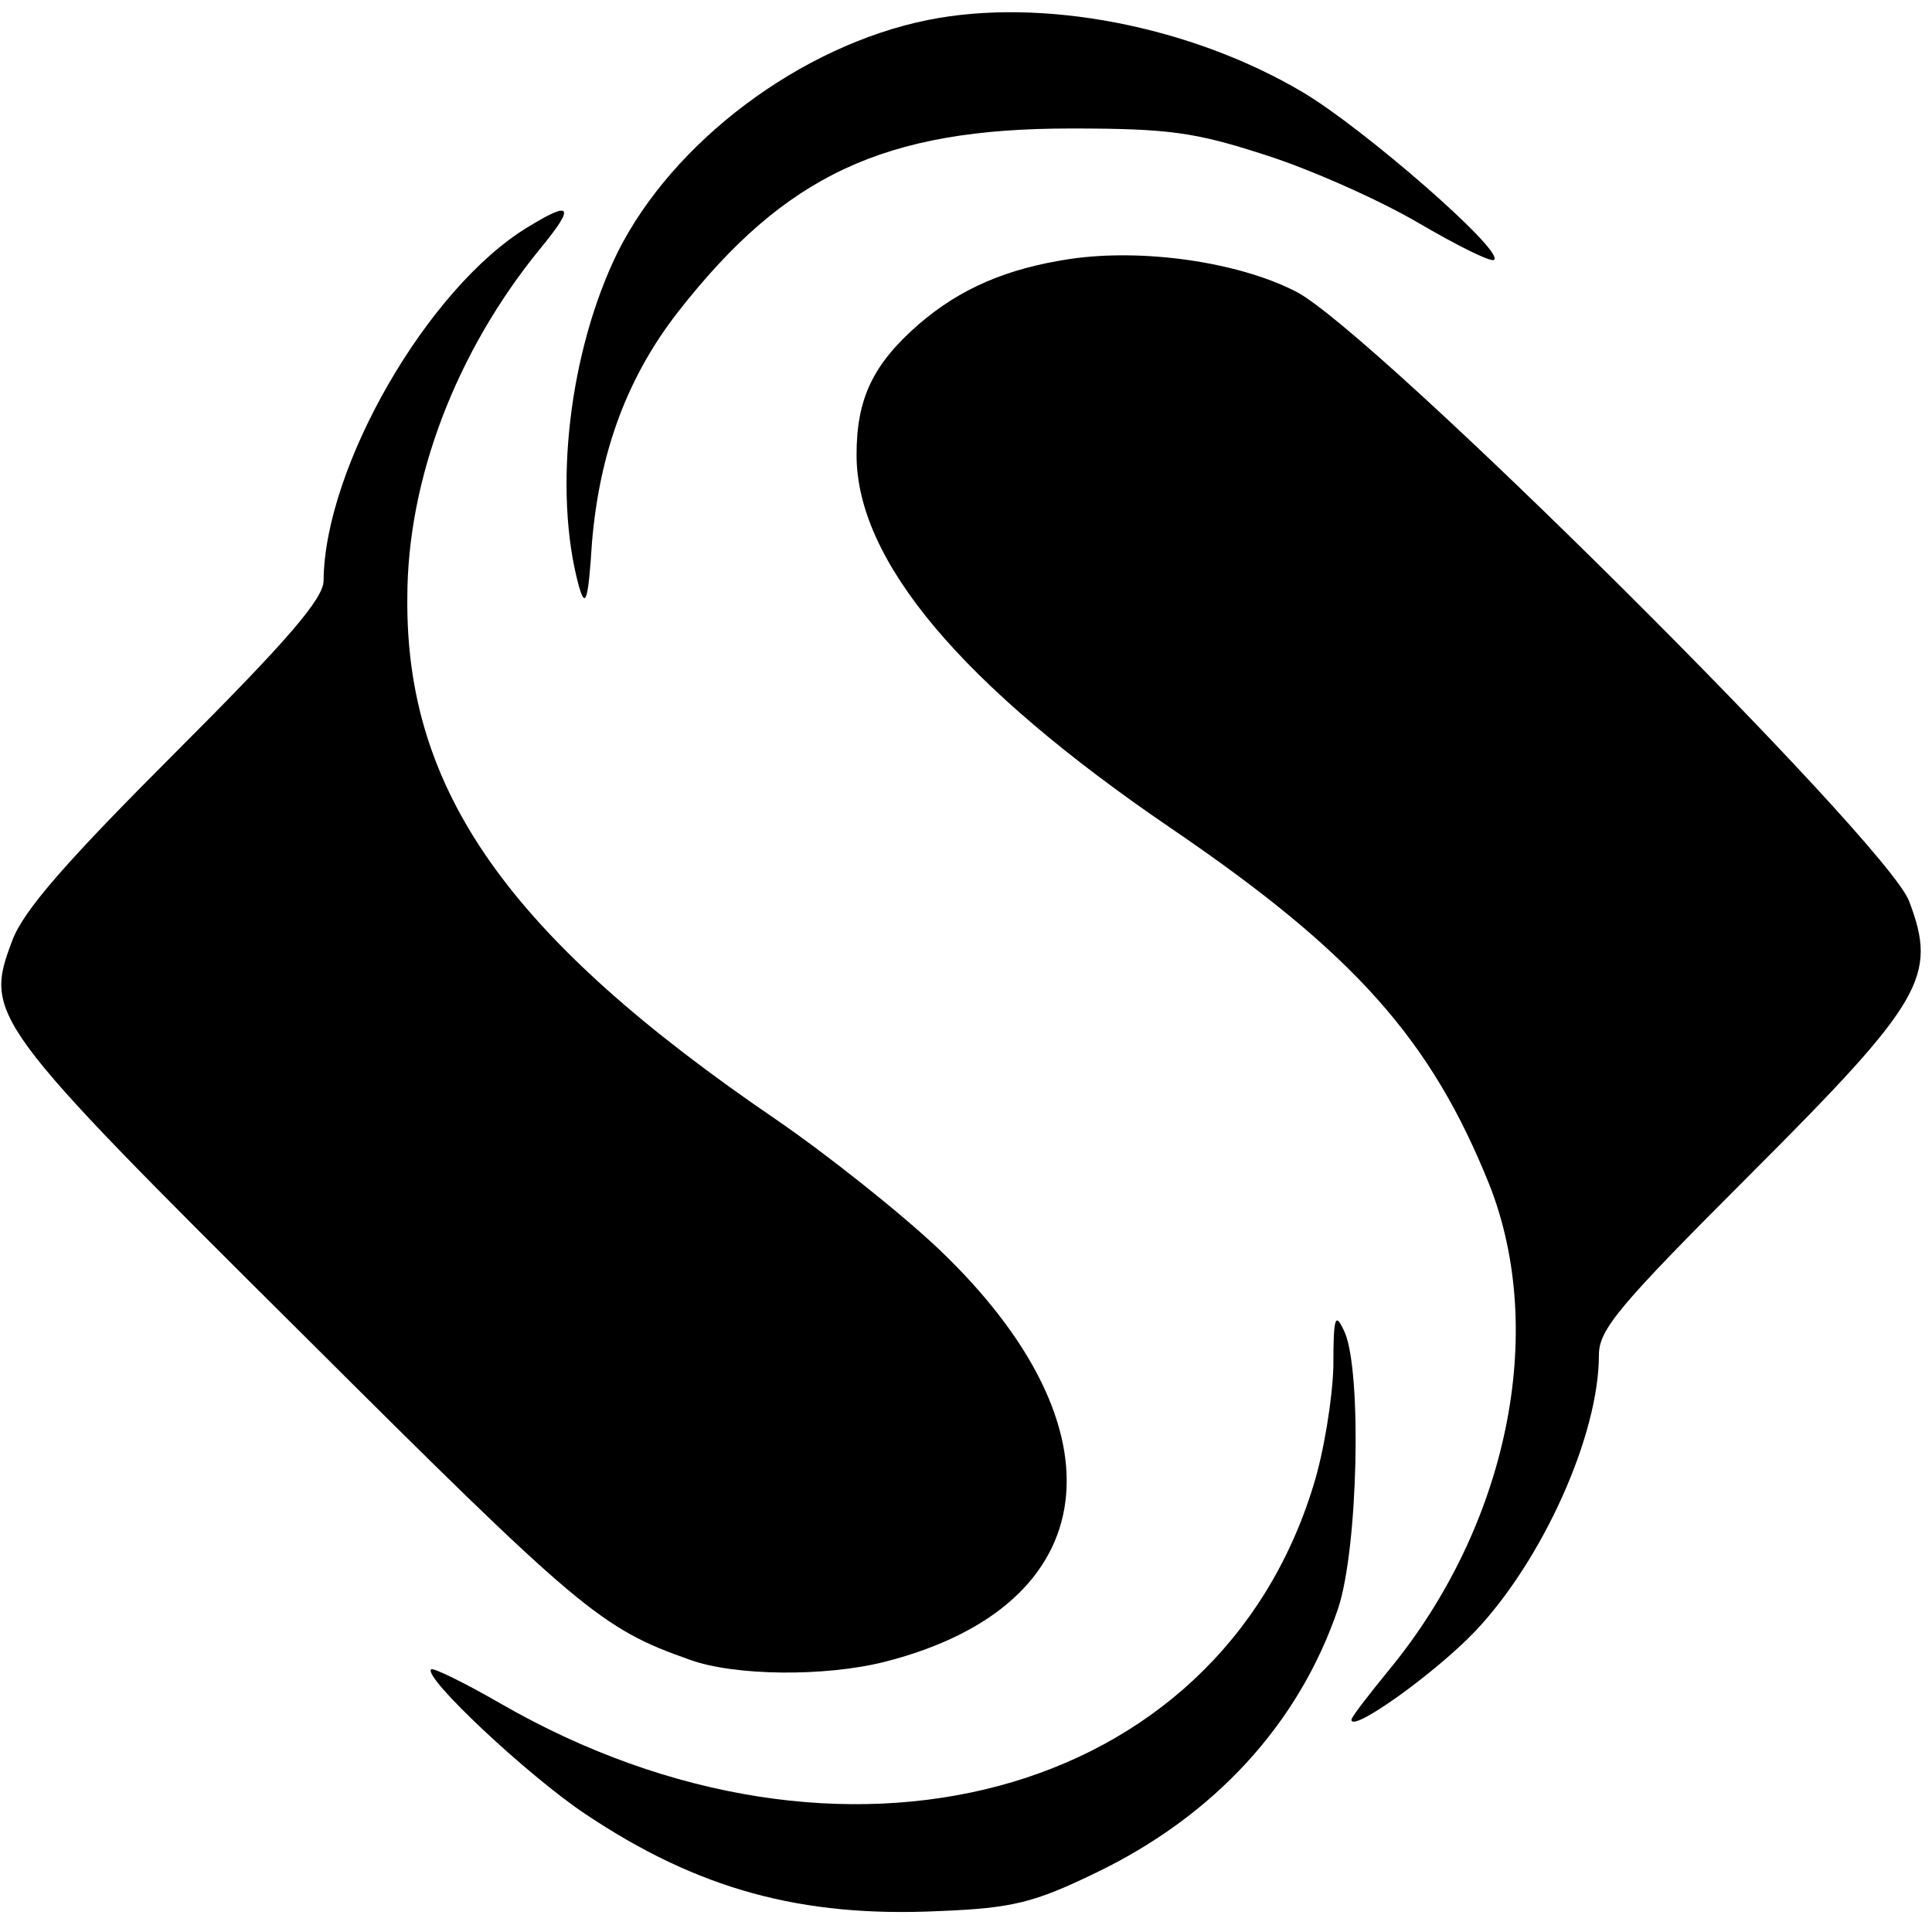
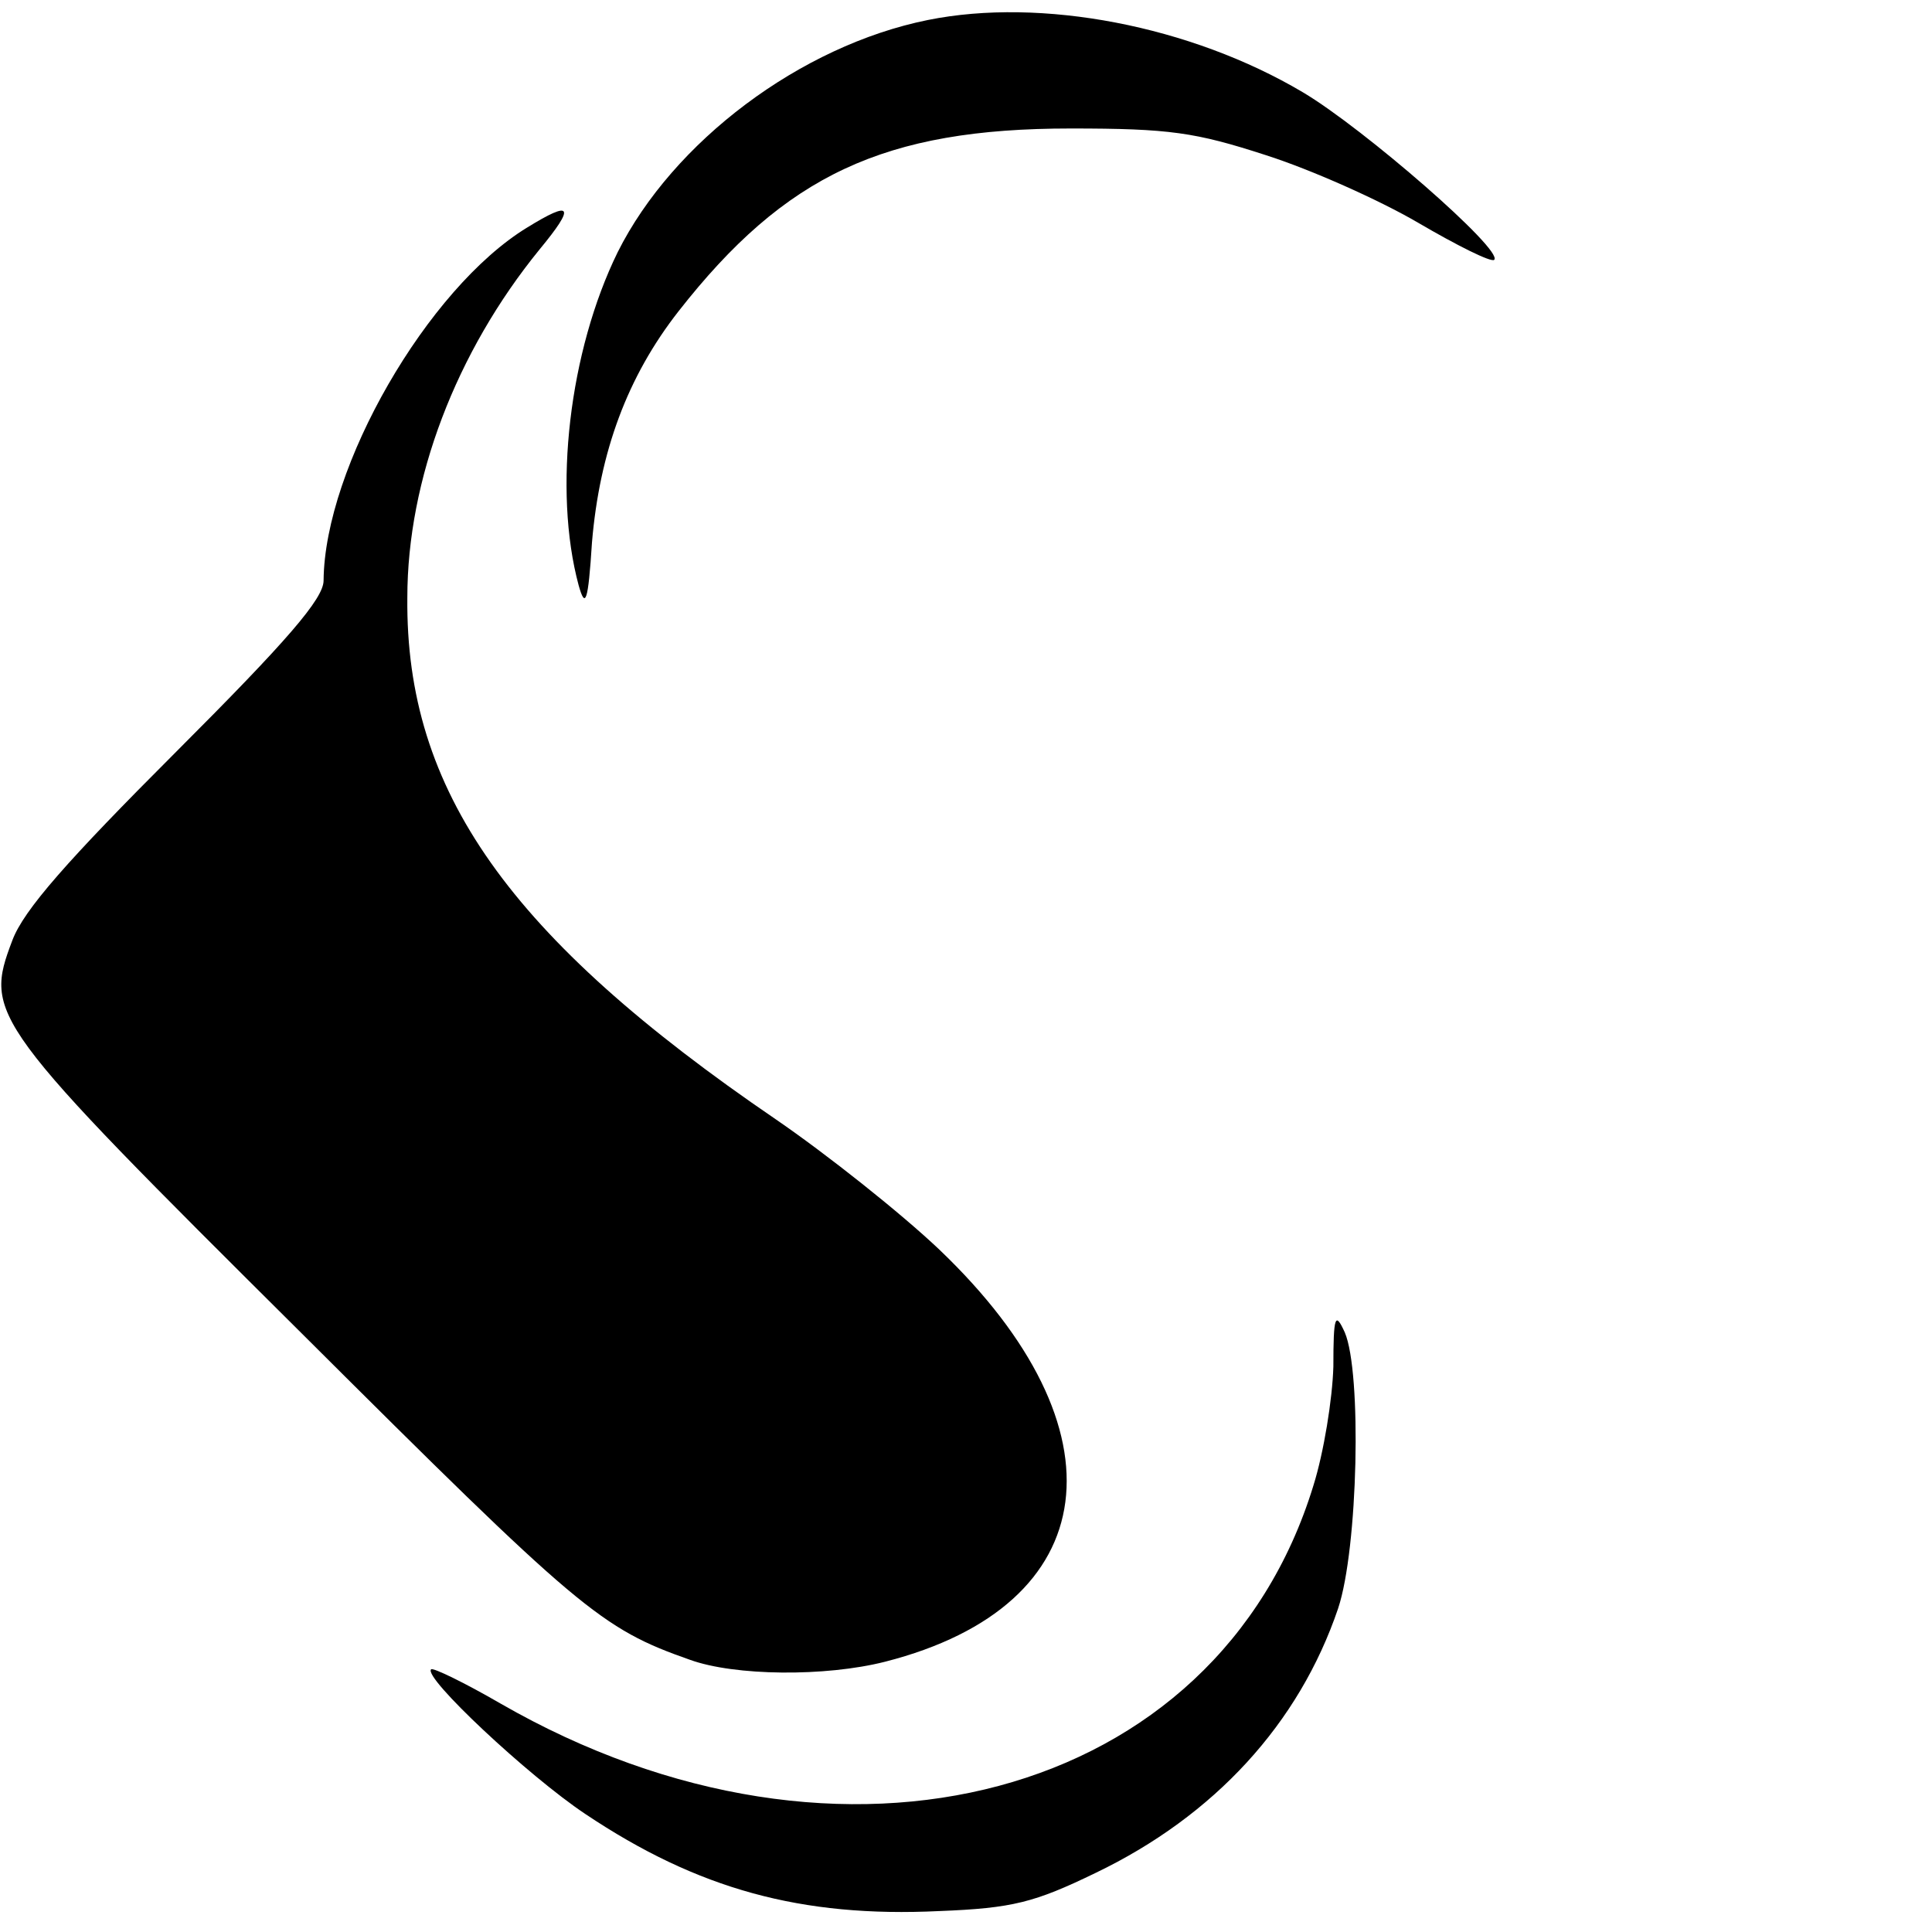
<svg xmlns="http://www.w3.org/2000/svg" version="1.0" width="203pt" height="203pt" viewBox="0 0 203 203" preserveAspectRatio="xMidYMid meet">
  <g transform="translate(0,203) scale(0.1,-0.1)" fill="#000000" stroke="none">
    <path d="M975 2009 c-134 -27 -268 -128 -326 -244 -51 -104 -68 -250 -41 -350 7 -25 10 -18 14 45 8 95 37 174 91 243 112 143 216 192 412 192 104 0 131 -4 205 -28 47 -15 119 -47 160 -71 41 -24 77 -42 80 -39 10 10 -137 138 -201 176 -118 70 -275 100 -394 76z" />
    <path d="M554 1791 c-105 -64 -213 -252 -214 -371 0 -19 -38 -63 -155 -180 -114 -114 -160 -166 -172 -198 -30 -79 -25 -86 304 -413 292 -291 314 -310 408 -343 47 -17 142 -18 205 -2 231 59 255 244 57 433 -40 38 -118 100 -172 137 -280 191 -389 345 -387 548 0 124 51 258 139 366 38 46 34 52 -13 23z" />
-     <path d="M1125 1758 c-67 -10 -116 -31 -160 -69 -48 -42 -65 -78 -65 -137 0 -111 110 -242 330 -392 194 -132 274 -223 335 -375 61 -155 19 -358 -105 -509 -22 -27 -40 -50 -40 -53 0 -14 88 49 130 93 71 75 130 206 130 290 0 27 20 51 159 190 182 182 197 208 167 287 -23 62 -566 602 -645 641 -61 31 -160 45 -236 34z" />
    <path d="M1401 594 c-1 -34 -10 -90 -21 -125 -101 -330 -496 -435 -854 -229 -38 22 -71 38 -73 36 -9 -8 102 -112 162 -152 118 -79 227 -109 372 -102 77 3 100 9 164 40 125 60 214 157 255 278 21 63 25 248 7 290 -10 22 -12 18 -12 -36z" />
  </g>
</svg>